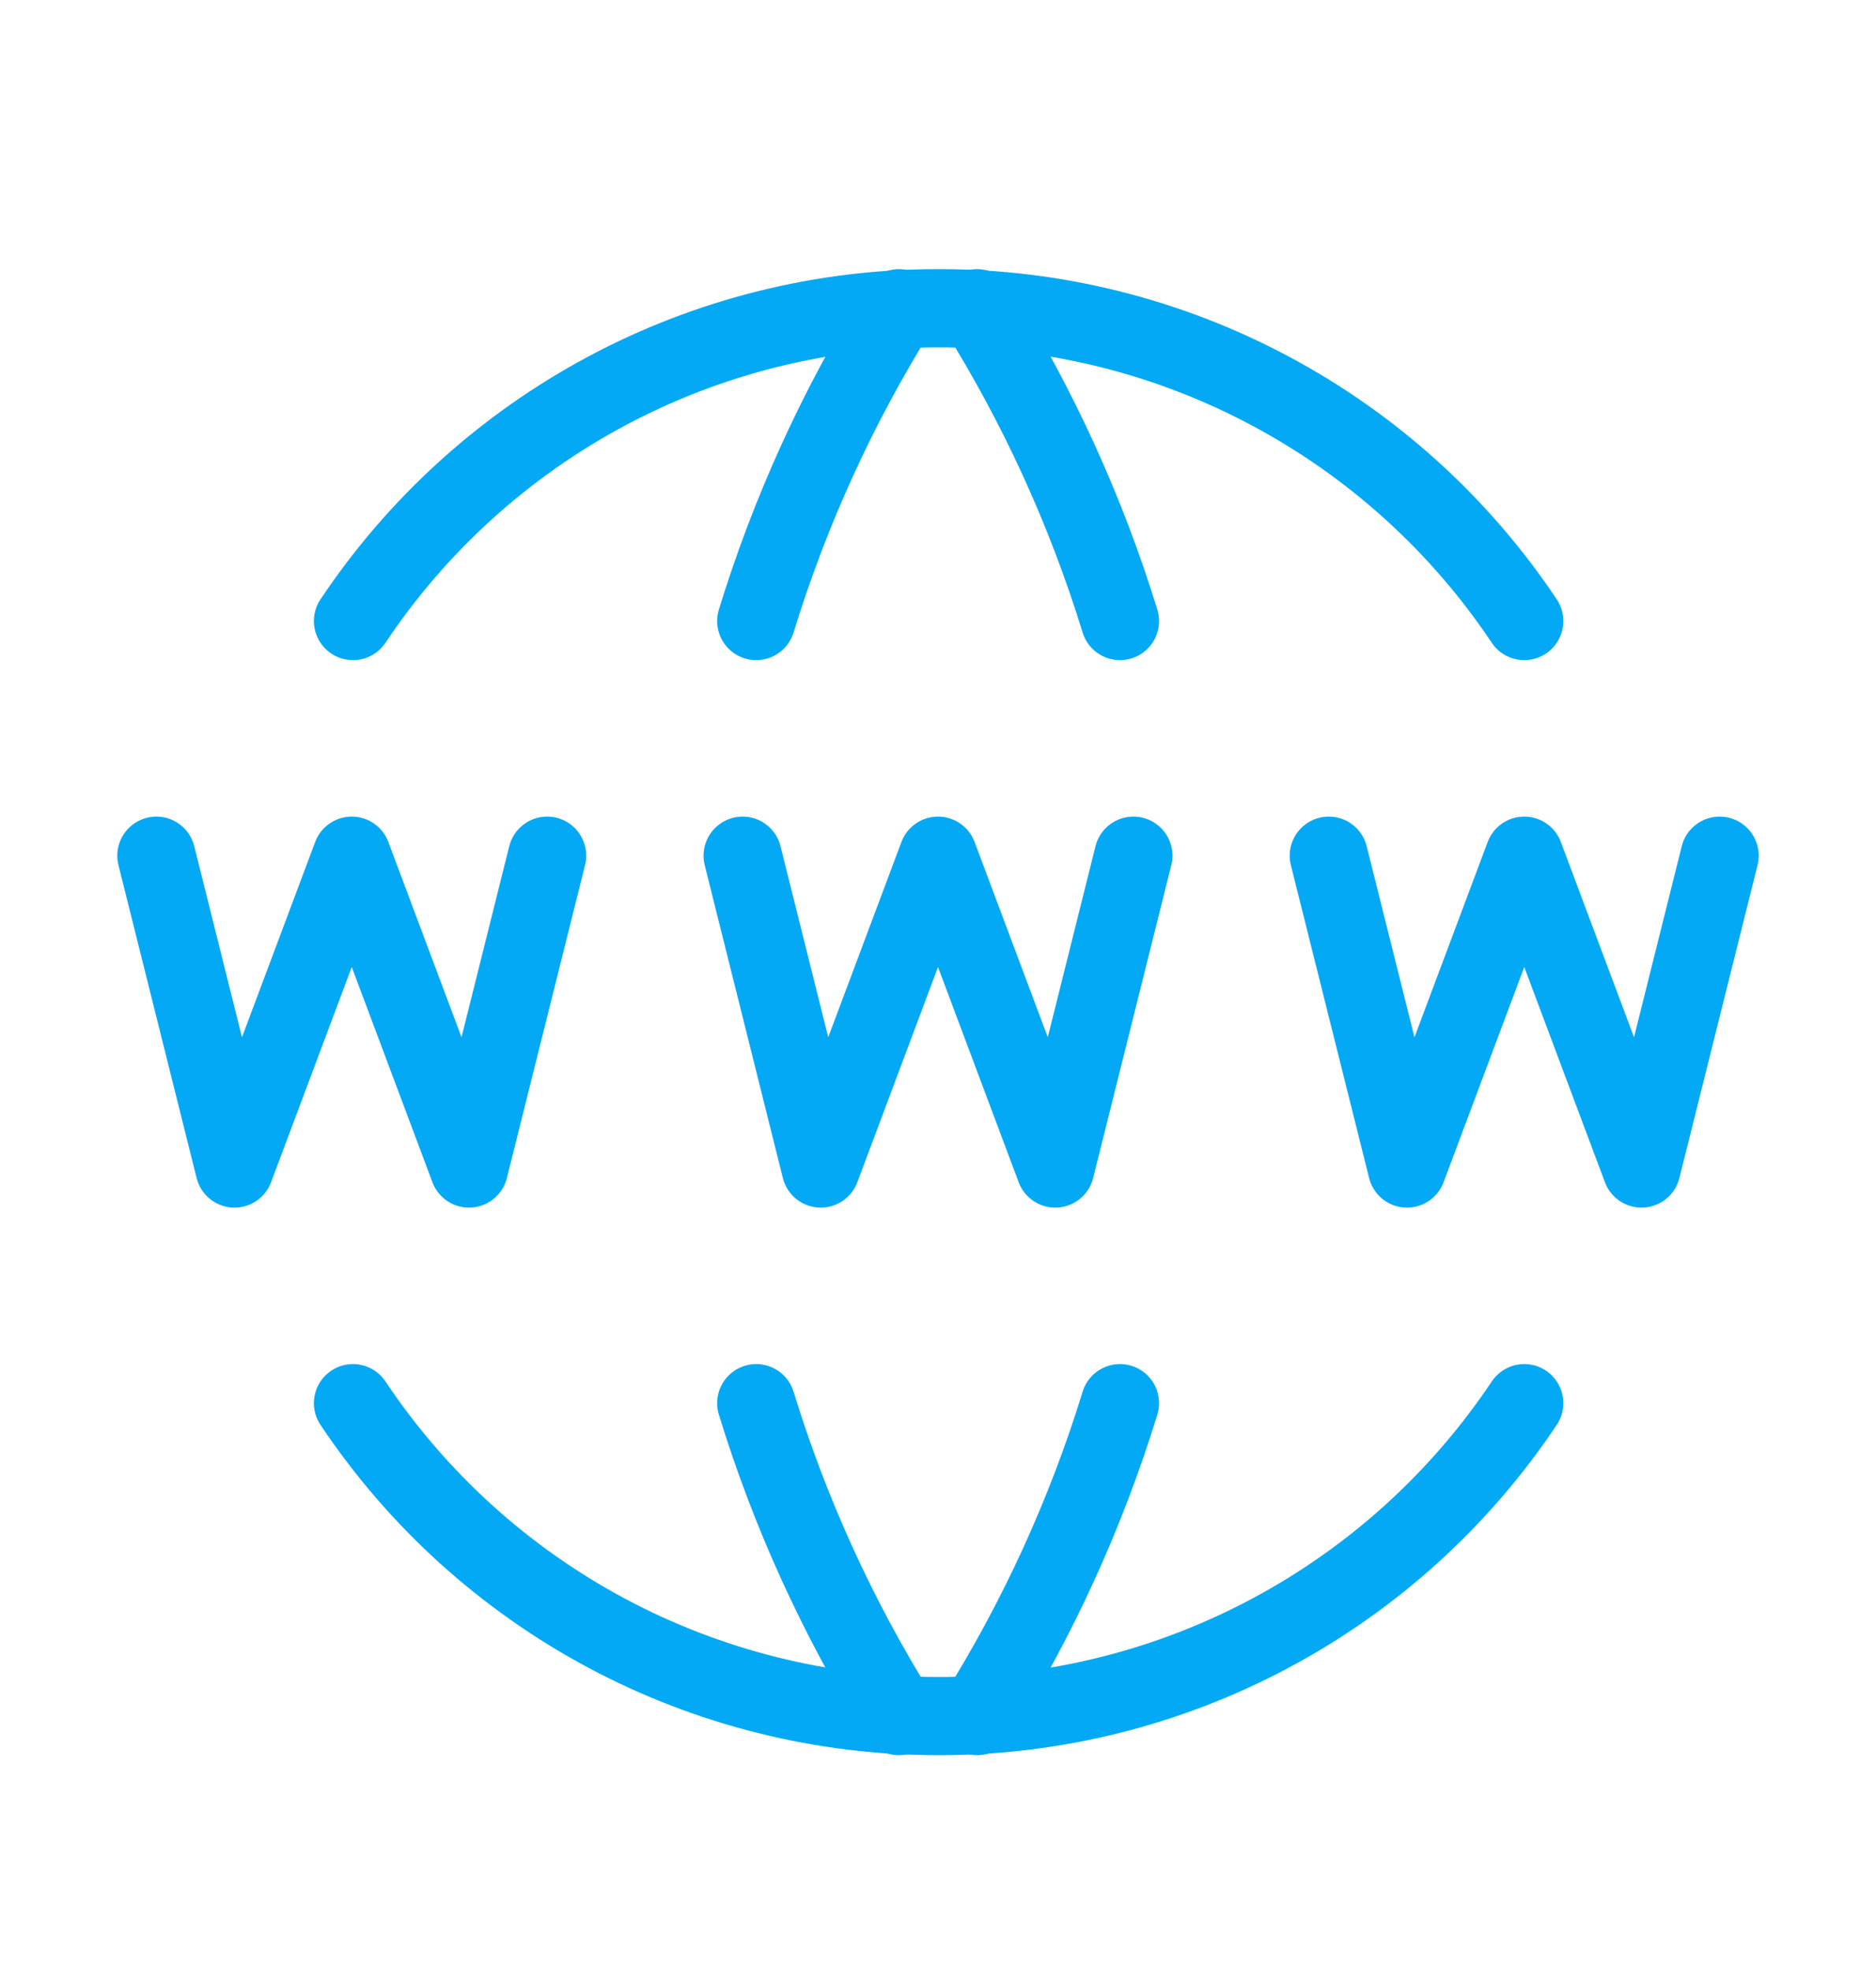
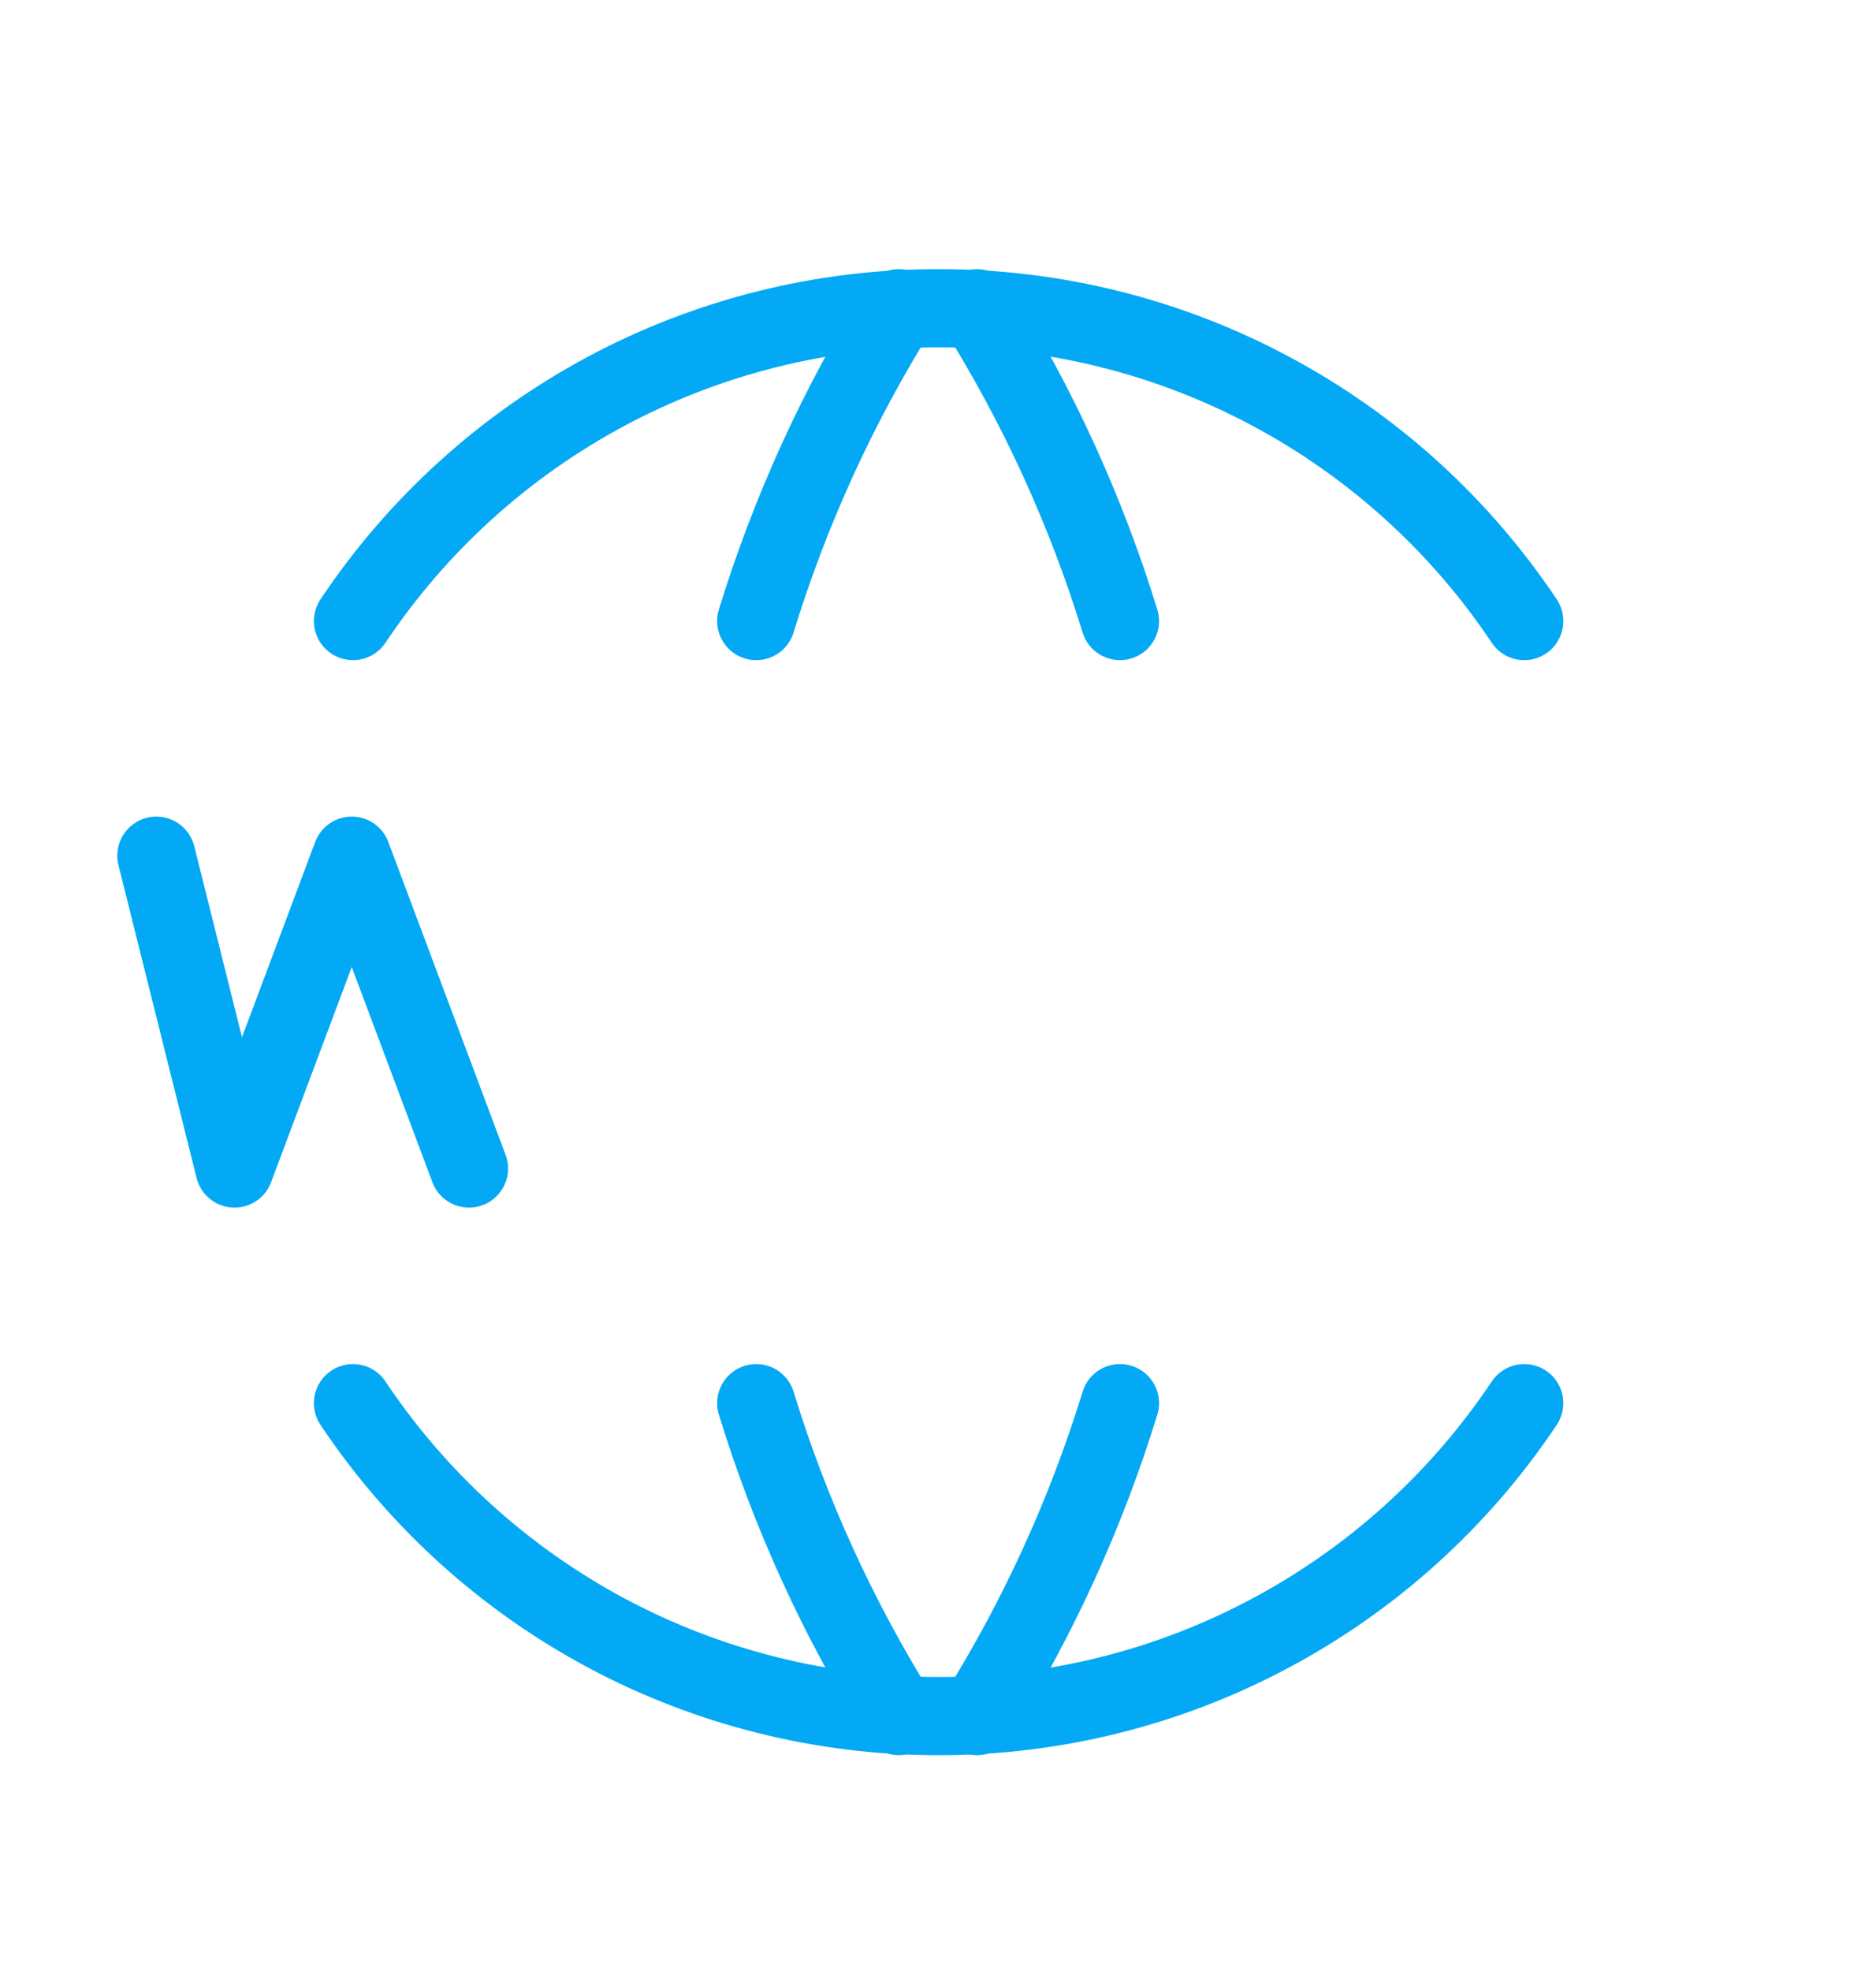
<svg xmlns="http://www.w3.org/2000/svg" width="20" height="21" viewBox="0 0 20 21" fill="none">
  <g clip-path="url(#clip0_312_21510)">
    <path d="M16.25 6.617C15.563 5.589 14.633 4.747 13.543 4.166C12.453 3.584 11.236 3.281 10 3.284C8.766 3.283 7.551 3.587 6.464 4.168C5.376 4.75 4.448 5.591 3.763 6.617" stroke="#03A9F4" stroke-width="0.833" stroke-linecap="round" stroke-linejoin="round" />
    <path d="M9.583 3.284C8.934 4.324 8.422 5.445 8.062 6.617" stroke="#03A9F4" stroke-width="0.833" stroke-linecap="round" stroke-linejoin="round" />
    <path d="M10.416 3.284C11.067 4.324 11.579 5.445 11.94 6.617" stroke="#03A9F4" stroke-width="0.833" stroke-linecap="round" stroke-linejoin="round" />
    <path d="M16.25 14.95C15.563 15.978 14.633 16.82 13.543 17.401C12.453 17.983 11.236 18.286 10 18.284C8.766 18.284 7.551 17.98 6.464 17.399C5.376 16.817 4.448 15.976 3.763 14.95" stroke="#03A9F4" stroke-width="0.833" stroke-linecap="round" stroke-linejoin="round" />
    <path d="M9.583 18.284C8.934 17.243 8.422 16.123 8.062 14.95" stroke="#03A9F4" stroke-width="0.833" stroke-linecap="round" stroke-linejoin="round" />
    <path d="M10.416 18.284C11.067 17.243 11.579 16.123 11.94 14.95" stroke="#03A9F4" stroke-width="0.833" stroke-linecap="round" stroke-linejoin="round" />
-     <path d="M1.667 9.117L2.5 12.45L3.75 9.117L5 12.45L5.833 9.117" stroke="#03A9F4" stroke-width="0.833" stroke-linecap="round" stroke-linejoin="round" />
-     <path d="M14.166 9.117L15 12.45L16.25 9.117L17.5 12.45L18.333 9.117" stroke="#03A9F4" stroke-width="0.833" stroke-linecap="round" stroke-linejoin="round" />
-     <path d="M7.917 9.117L8.75 12.45L10 9.117L11.25 12.45L12.083 9.117" stroke="#03A9F4" stroke-width="0.833" stroke-linecap="round" stroke-linejoin="round" />
+     <path d="M1.667 9.117L2.5 12.45L3.75 9.117L5 12.45" stroke="#03A9F4" stroke-width="0.833" stroke-linecap="round" stroke-linejoin="round" />
  </g>
  <defs>
    <clipPath id="clip0_312_21510">
      <rect width="20" height="20" fill="white" transform="translate(0 0.784)" />
    </clipPath>
  </defs>
</svg>